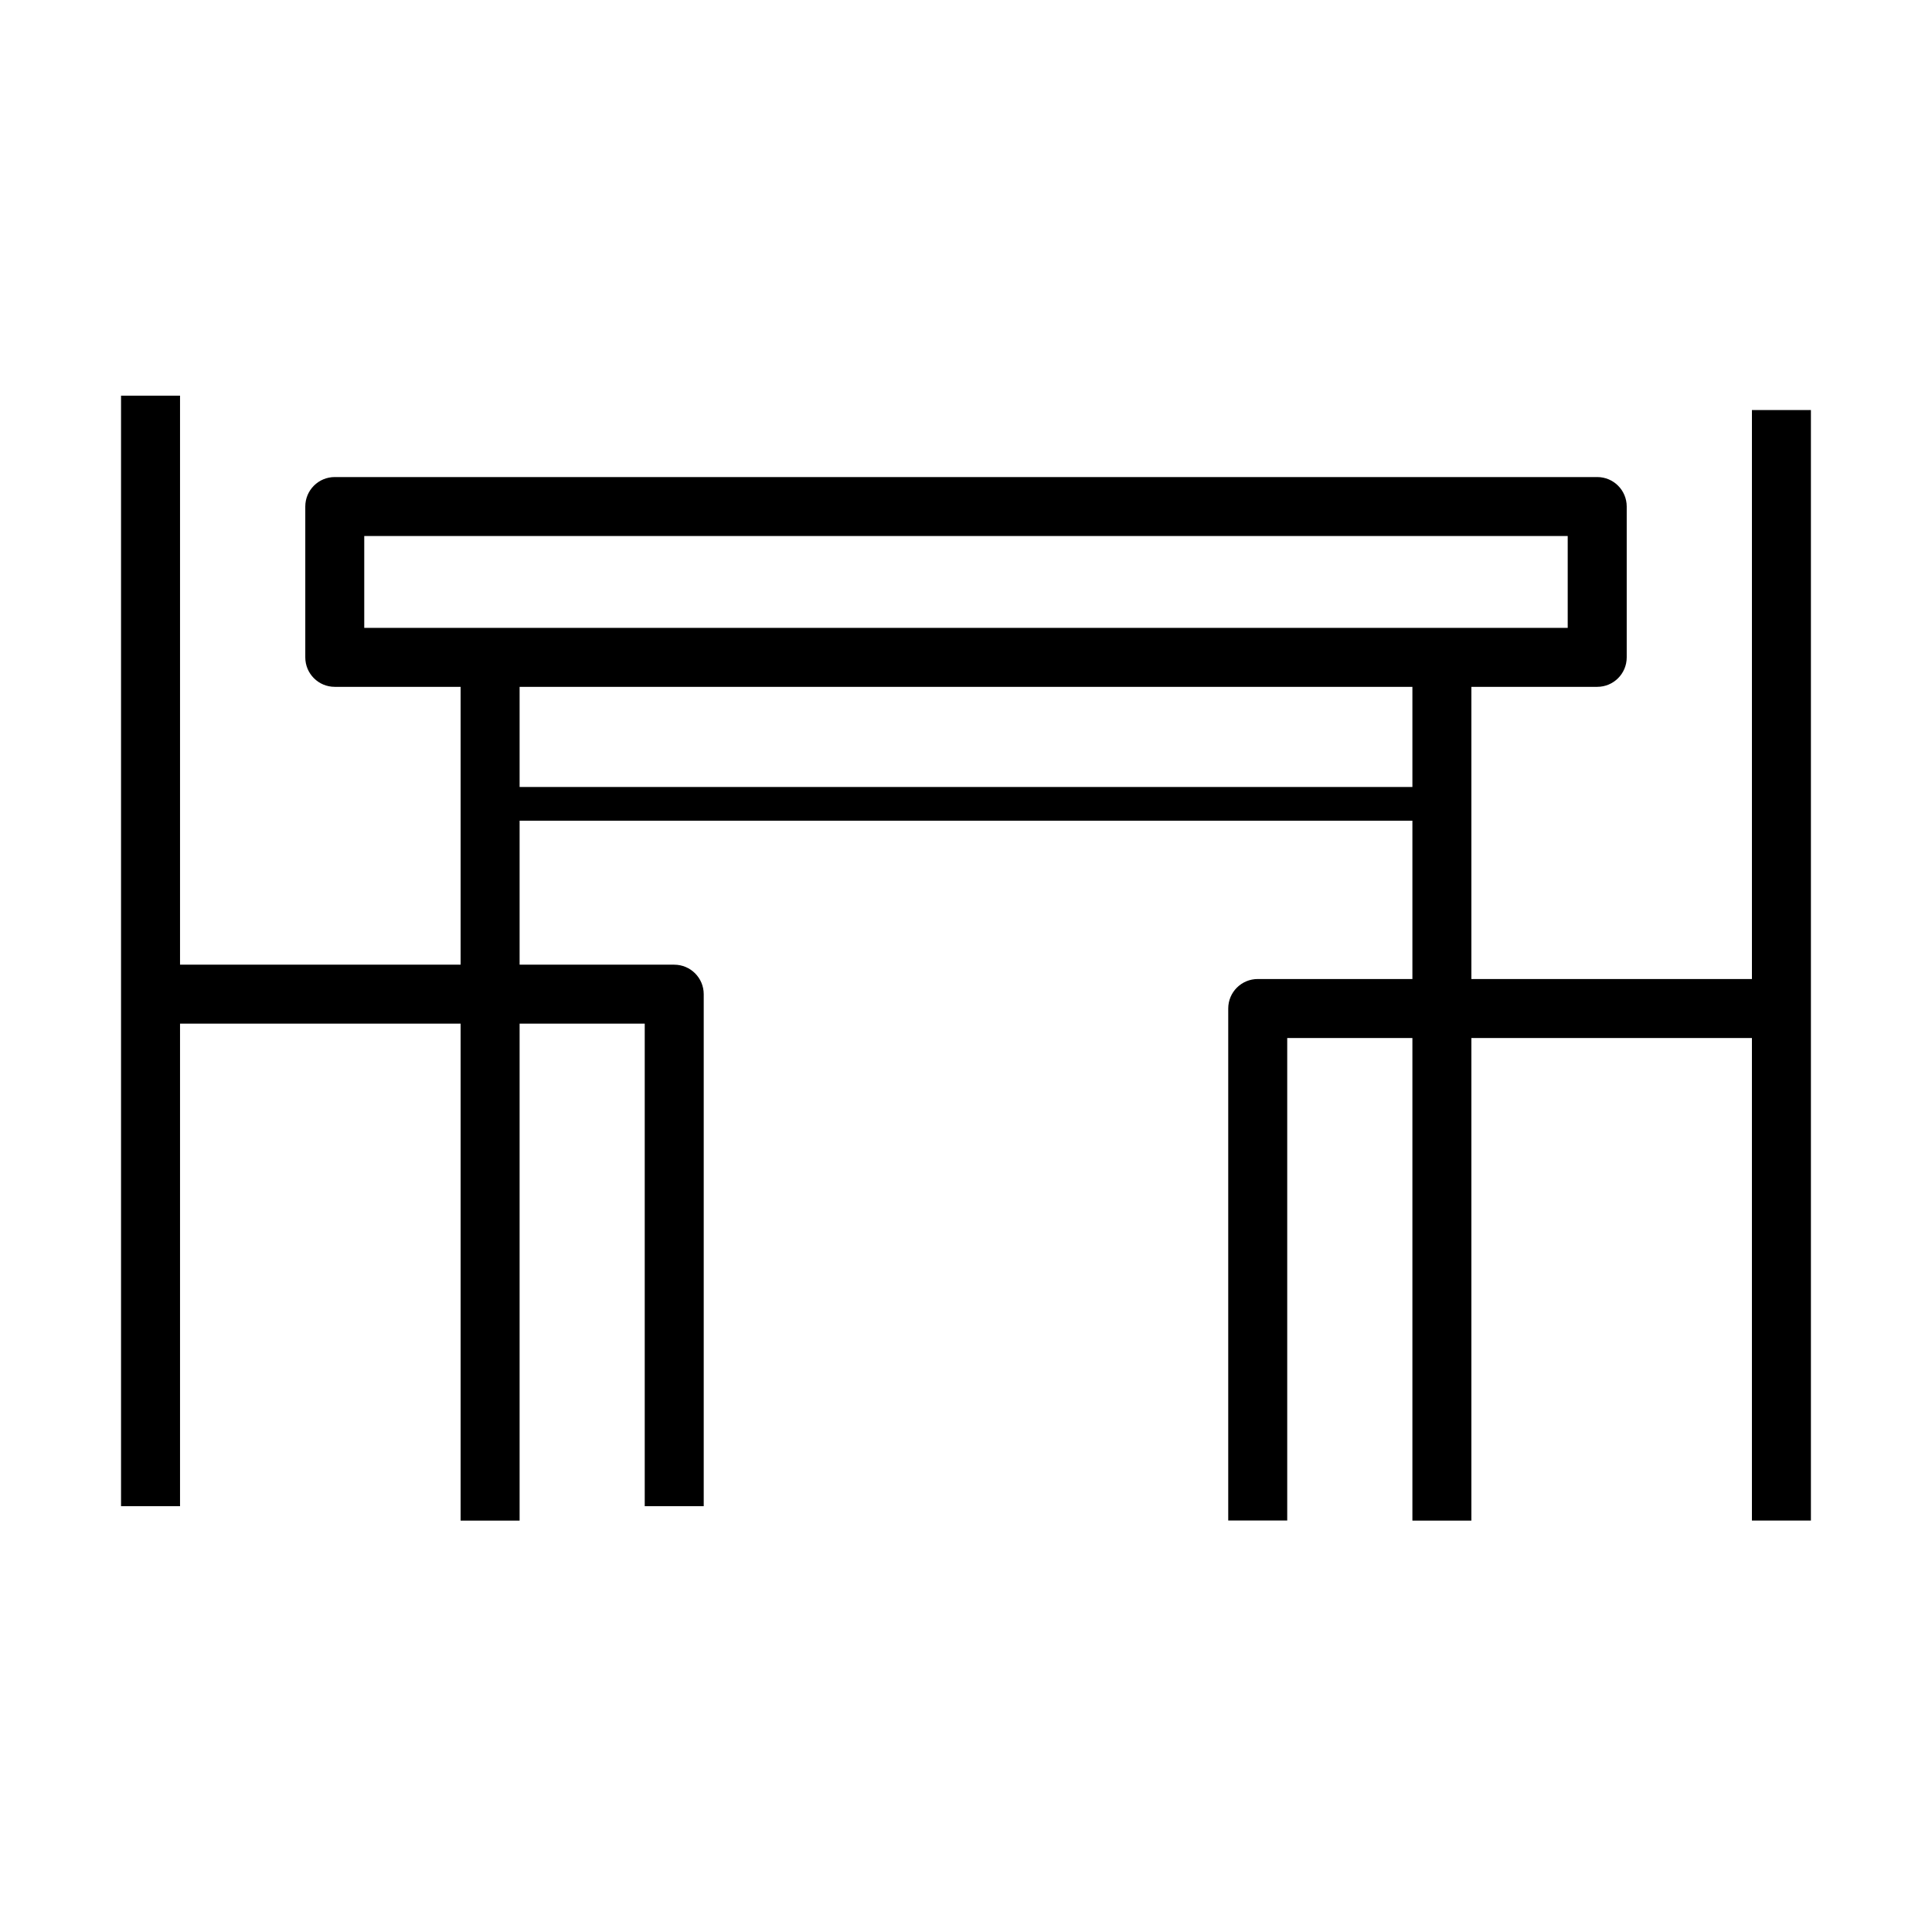
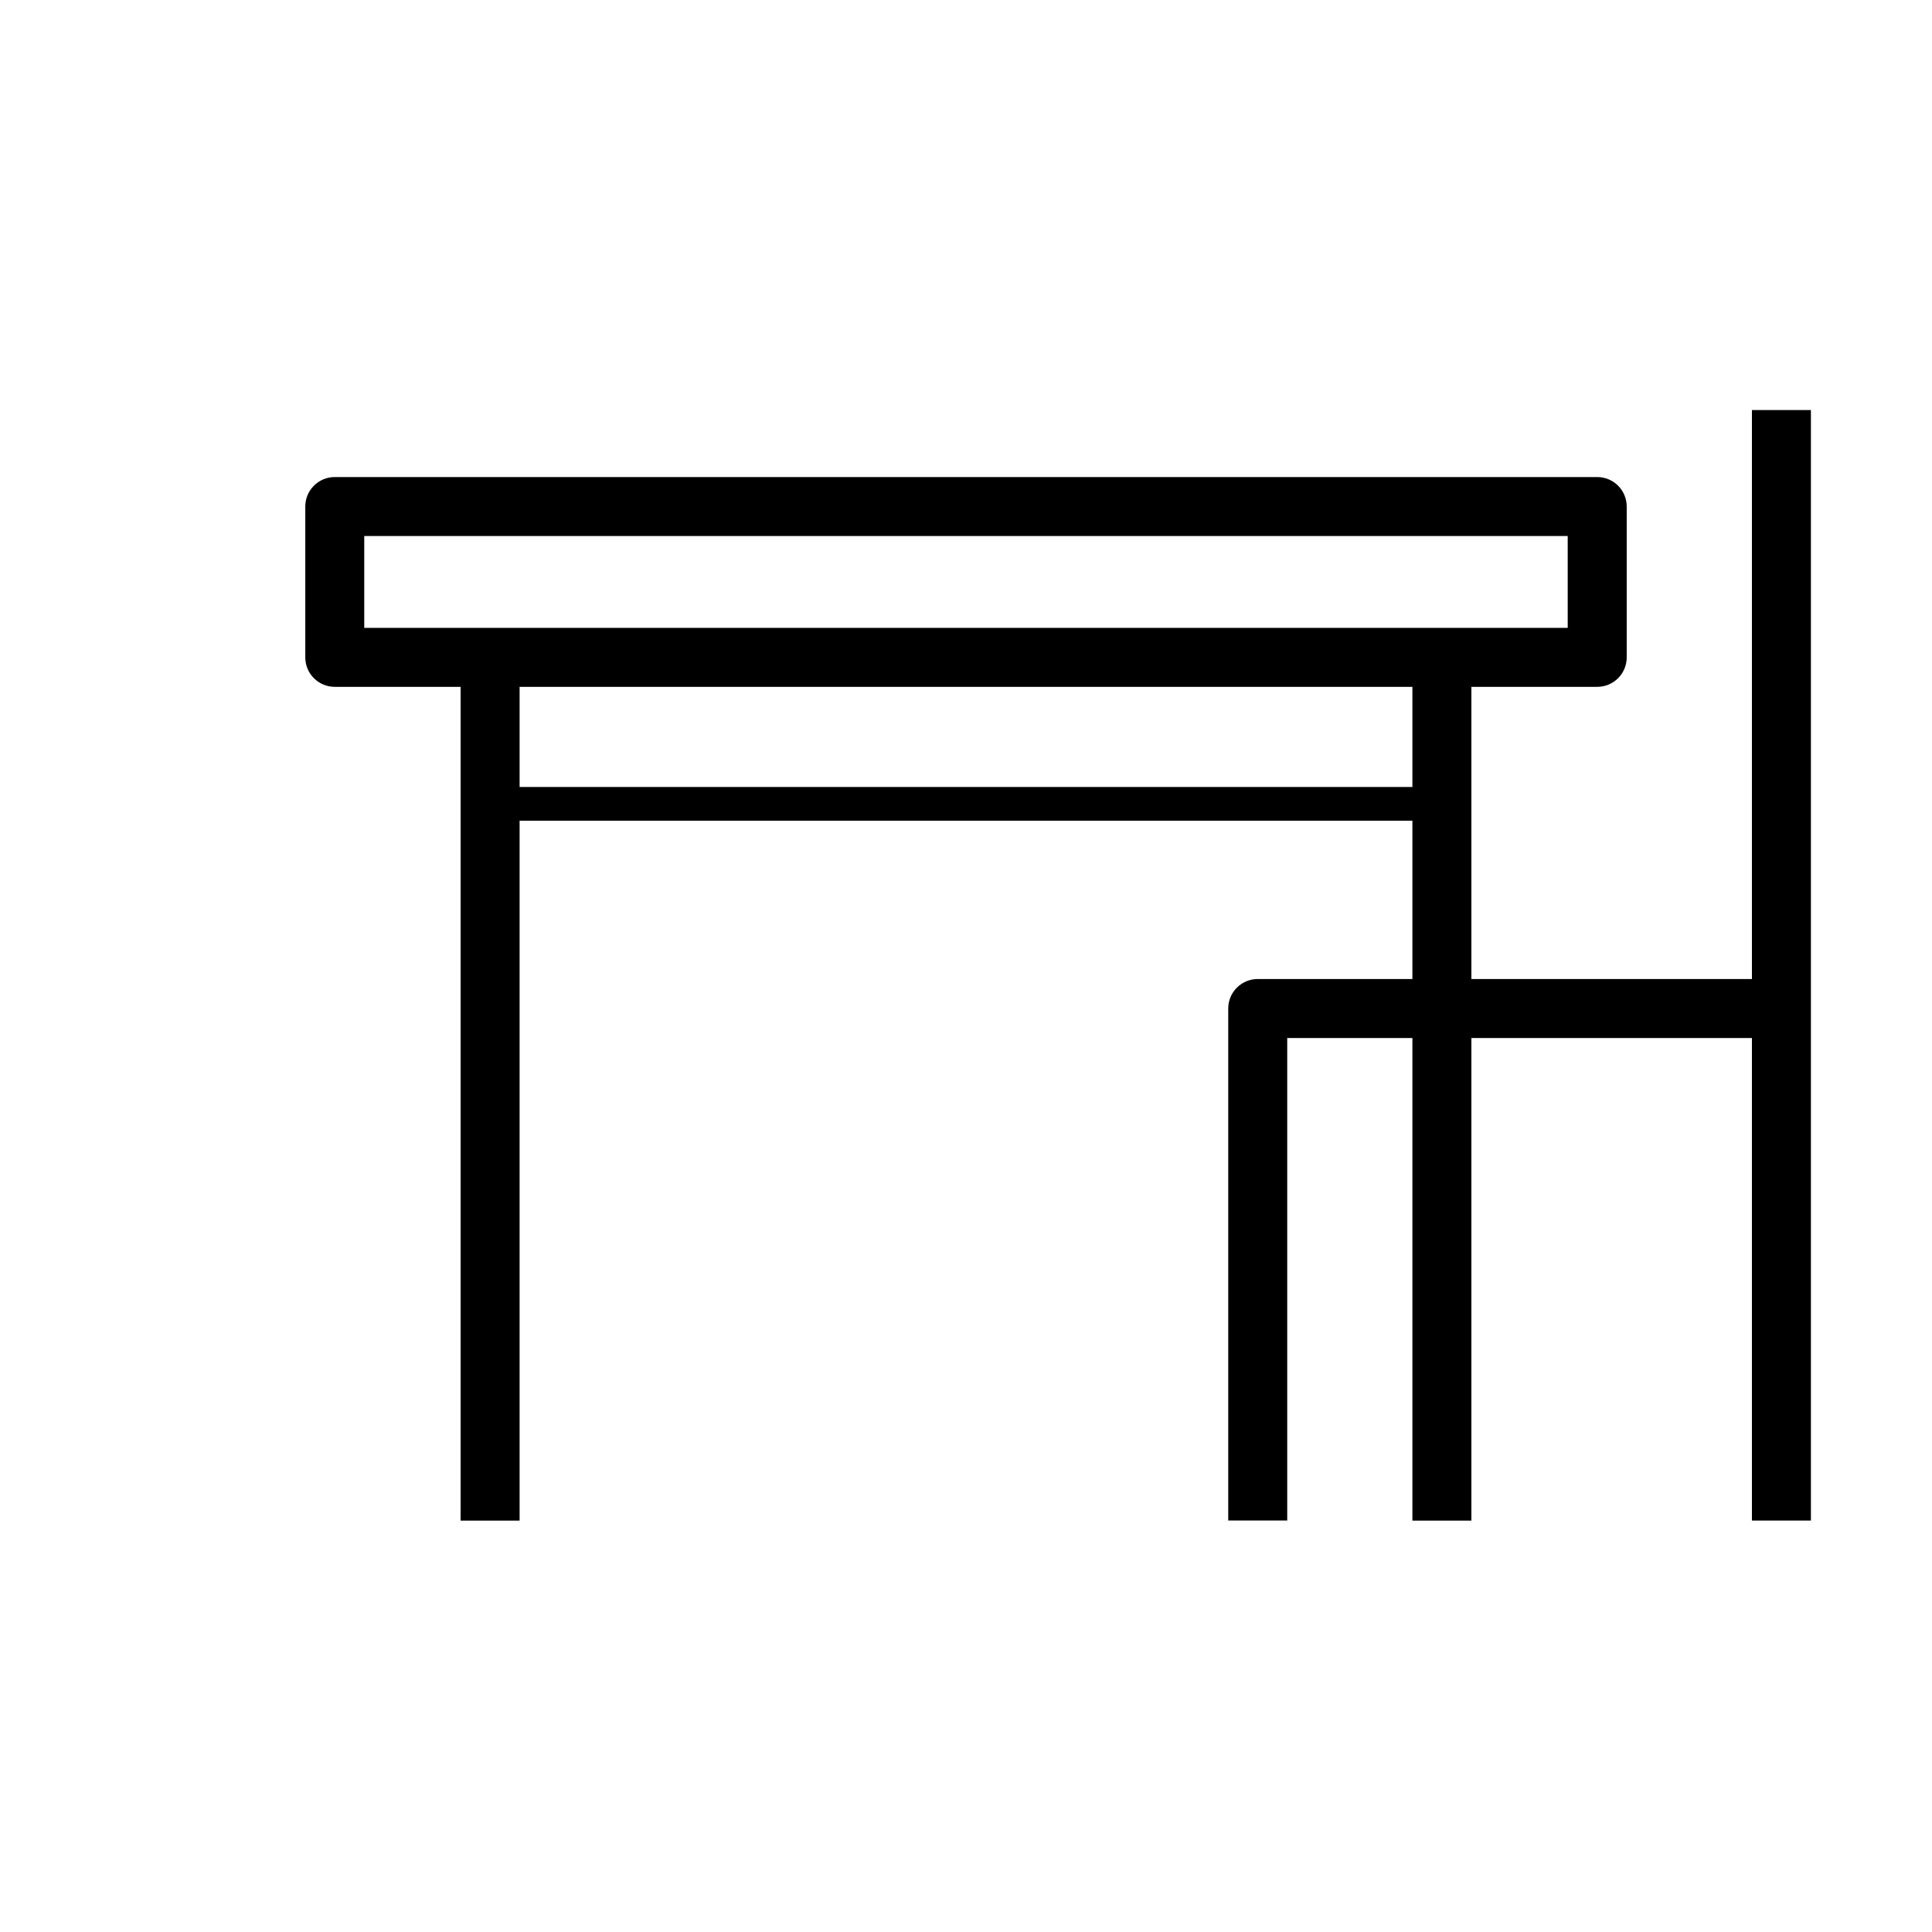
<svg xmlns="http://www.w3.org/2000/svg" fill="#000000" width="800px" height="800px" version="1.1" viewBox="144 144 512 512">
  <g>
    <path d="m567.28 326.02h-334.56c-4.324 0-7.816-3.492-7.816-7.816v-39.965c0-4.324 3.492-7.816 7.816-7.816h334.56c4.324 0 7.816 3.5 7.816 7.816v39.965c0 4.324-3.492 7.816-7.816 7.816zm-326.75-15.633h318.93v-24.336h-318.93z" />
    <path d="m281.7 318.21h-15.633v228.77h15.633z" />
    <path d="m533.93 318.21h-15.629v228.77h15.629z" />
    <path d="m525.16 352.56h-248.88v8.934h248.88z" />
    <path d="m608.28 252.66v150.79h-130.97c-4.32 0-7.816 3.5-7.816 7.816v135.69h15.633v-127.87h123.15v127.88h15.633v-294.3h-15.633z" />
-     <path d="m322.68 399.65h-130.97v-150.79h-15.633v294.3h15.633v-127.88h123.15v127.88h15.633v-135.69c0-4.316-3.496-7.816-7.816-7.816z" />
  </g>
</svg>